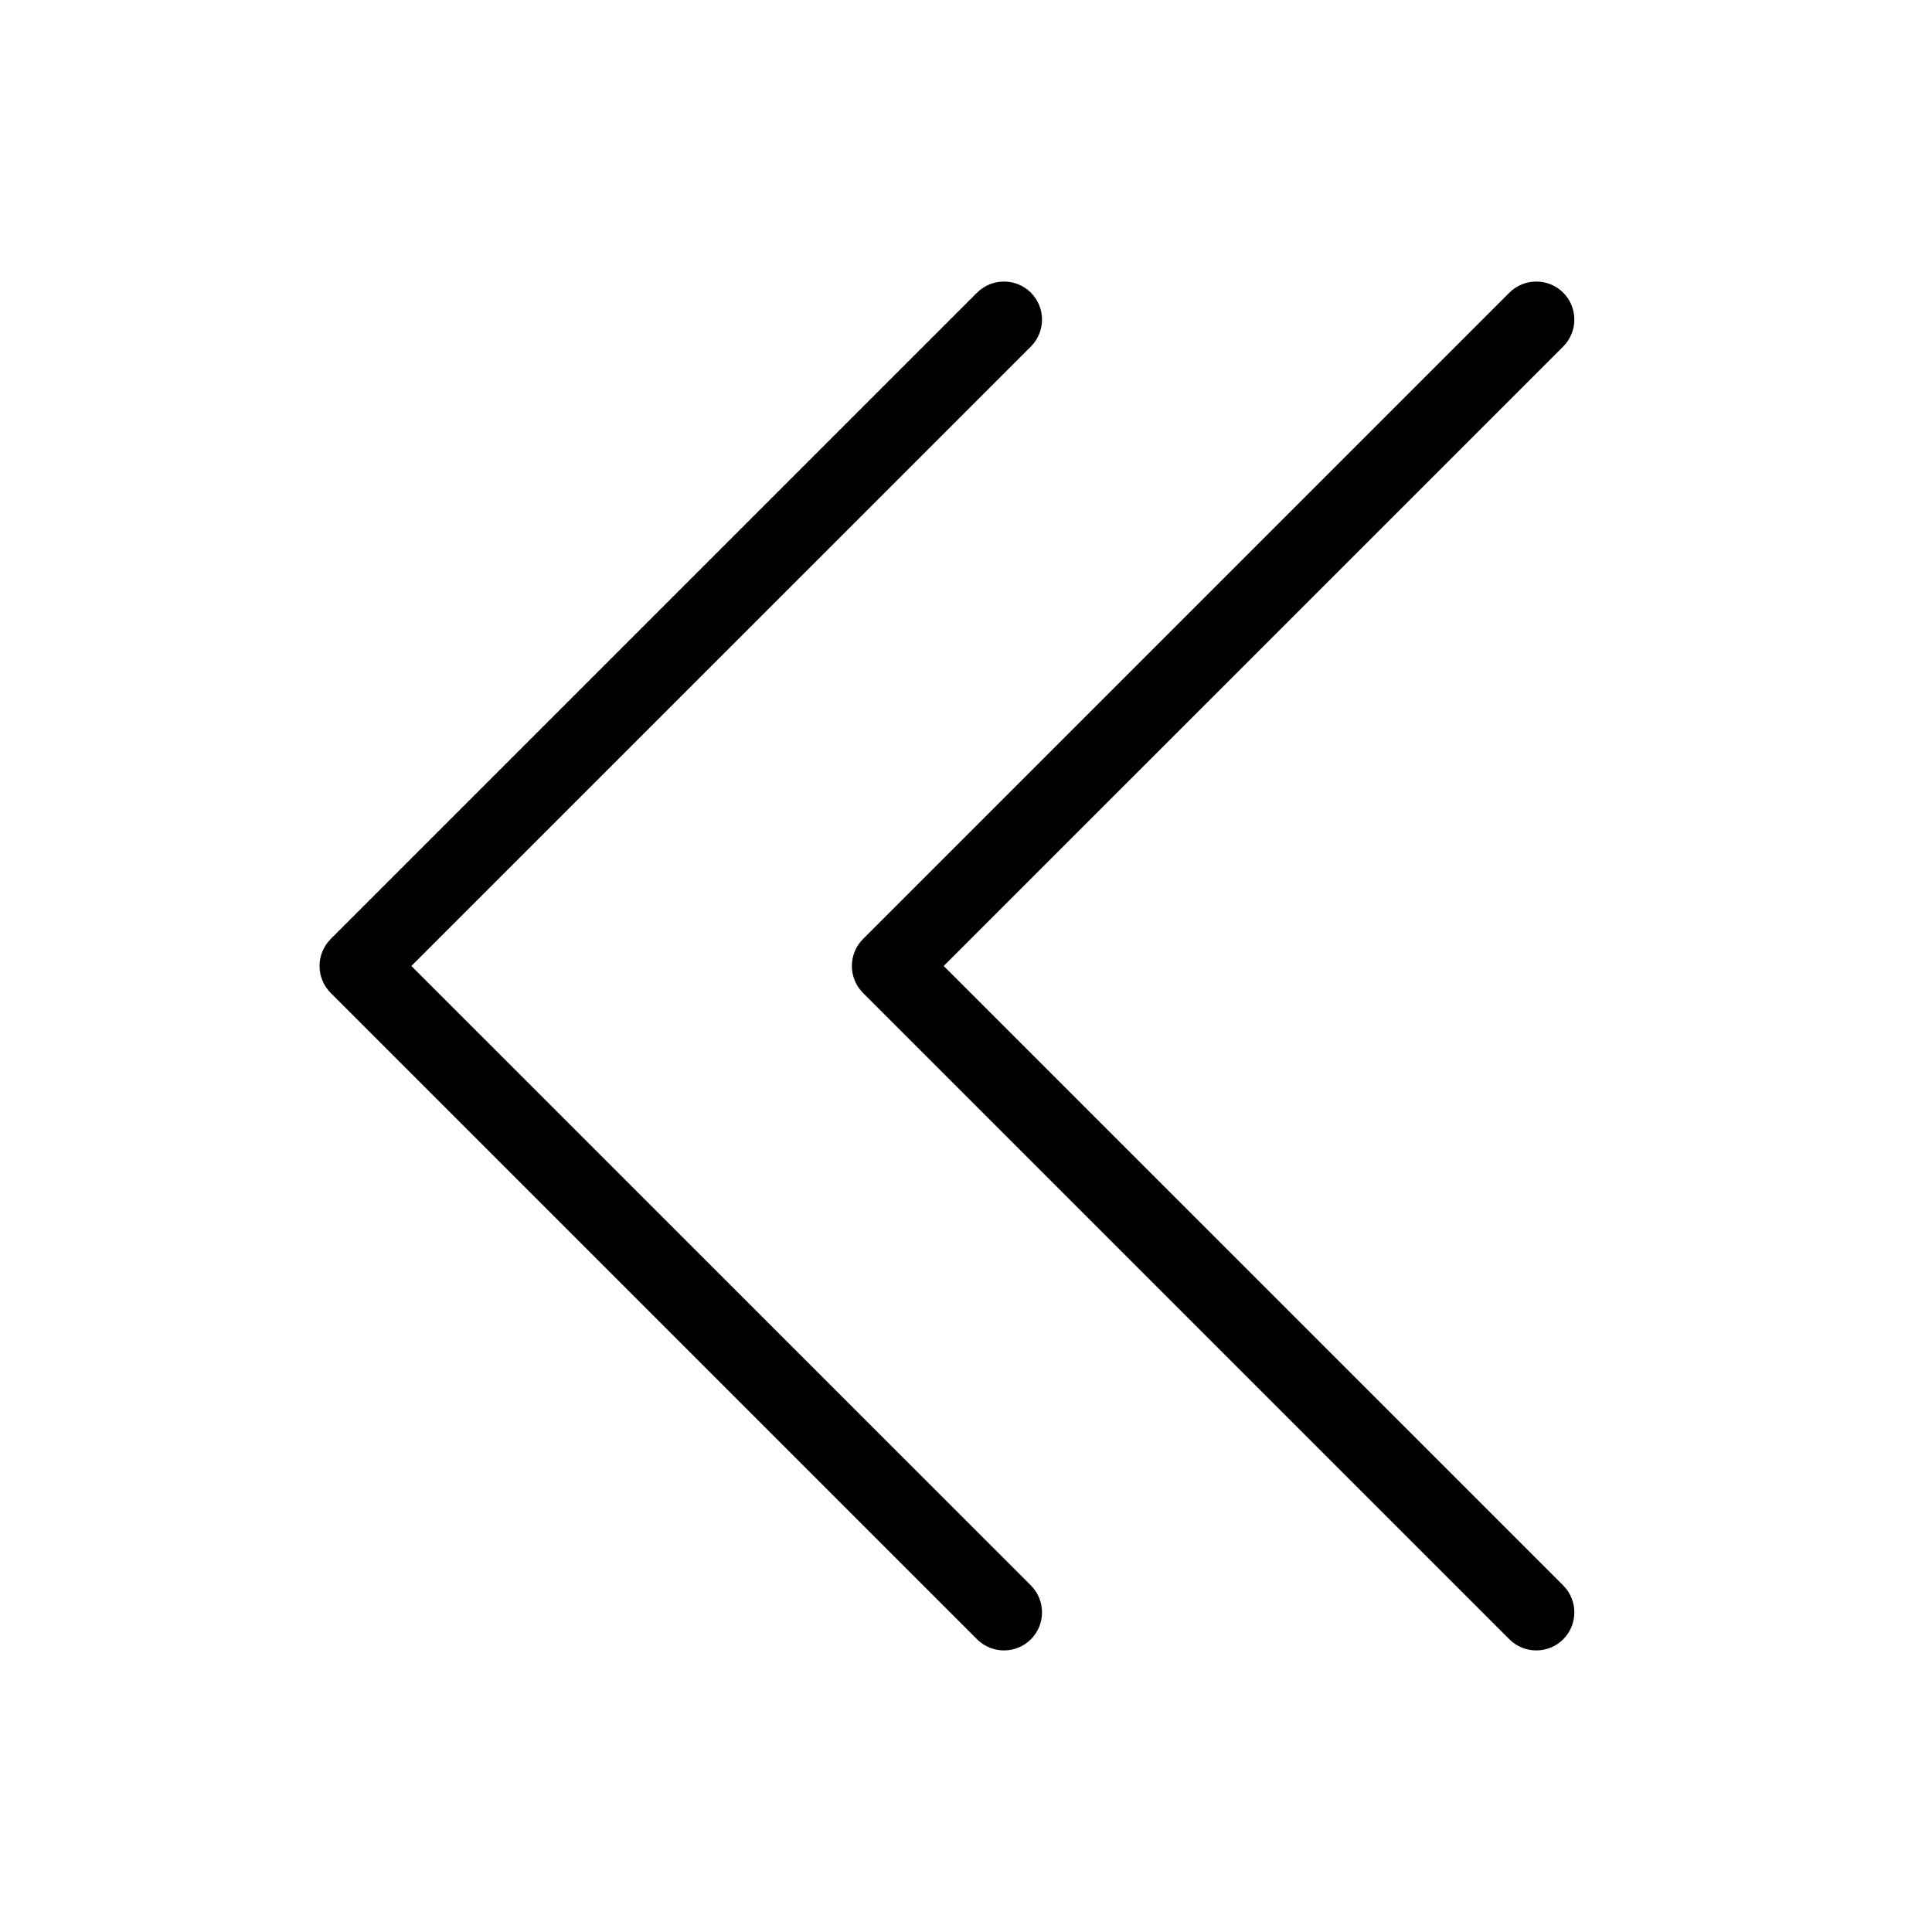
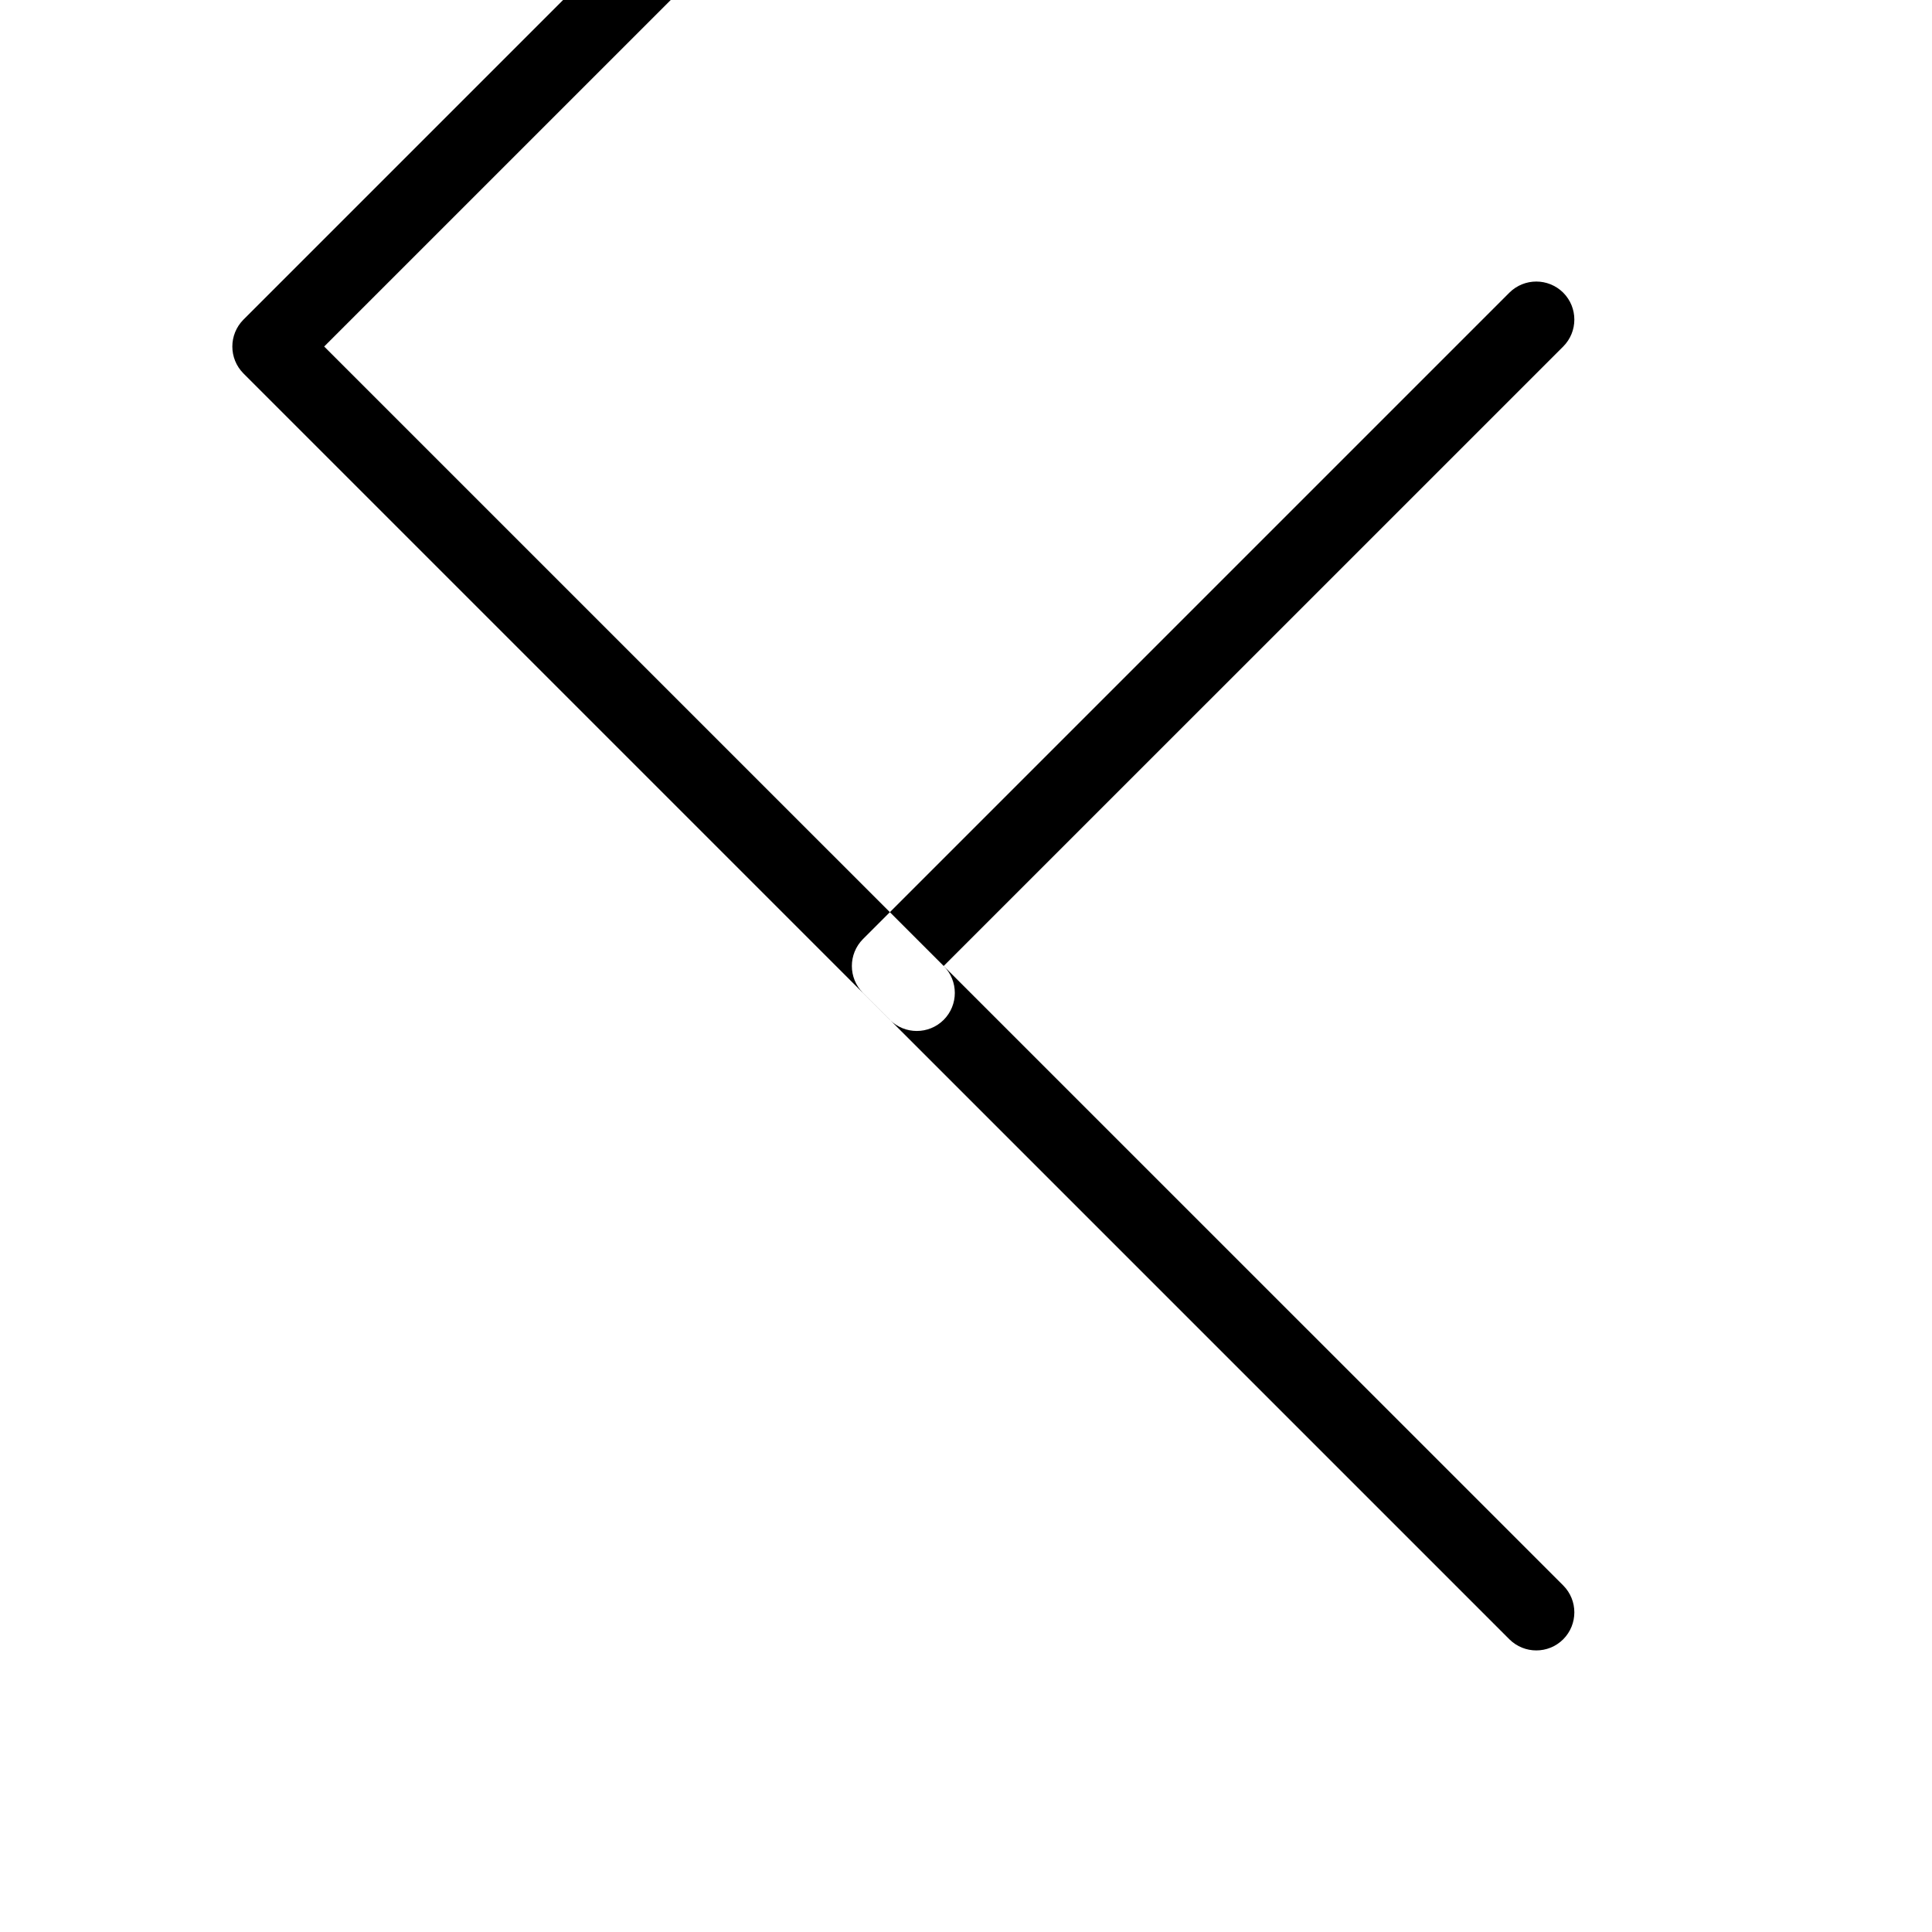
<svg xmlns="http://www.w3.org/2000/svg" fill="#000000" width="800px" height="800px" version="1.1" viewBox="144 144 512 512">
-   <path d="m394.09 400 164.18 164.16c3.93 3.949 3.93 10.316 0 14.27-3.949 3.93-10.316 3.93-14.27 0l-171.3-171.3c-3.93-3.949-3.93-10.316 0-14.27l171.3-171.3c3.949-3.93 10.316-3.93 14.27 0 3.93 3.949 3.93 10.316 0 14.27l-164.18 164.16zm-141.07 0 164.18 164.16c3.93 3.949 3.93 10.316 0 14.27-3.949 3.93-10.316 3.93-14.27 0l-171.3-171.3c-3.93-3.949-3.93-10.316 0-14.27l171.3-171.3c3.949-3.93 10.316-3.93 14.27 0 3.93 3.949 3.93 10.316 0 14.27l-164.18 164.16z" fill-rule="evenodd" />
+   <path d="m394.09 400 164.18 164.16c3.93 3.949 3.93 10.316 0 14.27-3.949 3.93-10.316 3.93-14.27 0l-171.3-171.3c-3.93-3.949-3.93-10.316 0-14.27l171.3-171.3c3.949-3.93 10.316-3.93 14.27 0 3.93 3.949 3.93 10.316 0 14.27l-164.18 164.16zc3.93 3.949 3.93 10.316 0 14.27-3.949 3.93-10.316 3.93-14.27 0l-171.3-171.3c-3.93-3.949-3.93-10.316 0-14.27l171.3-171.3c3.949-3.93 10.316-3.93 14.27 0 3.93 3.949 3.93 10.316 0 14.27l-164.18 164.16z" fill-rule="evenodd" />
</svg>